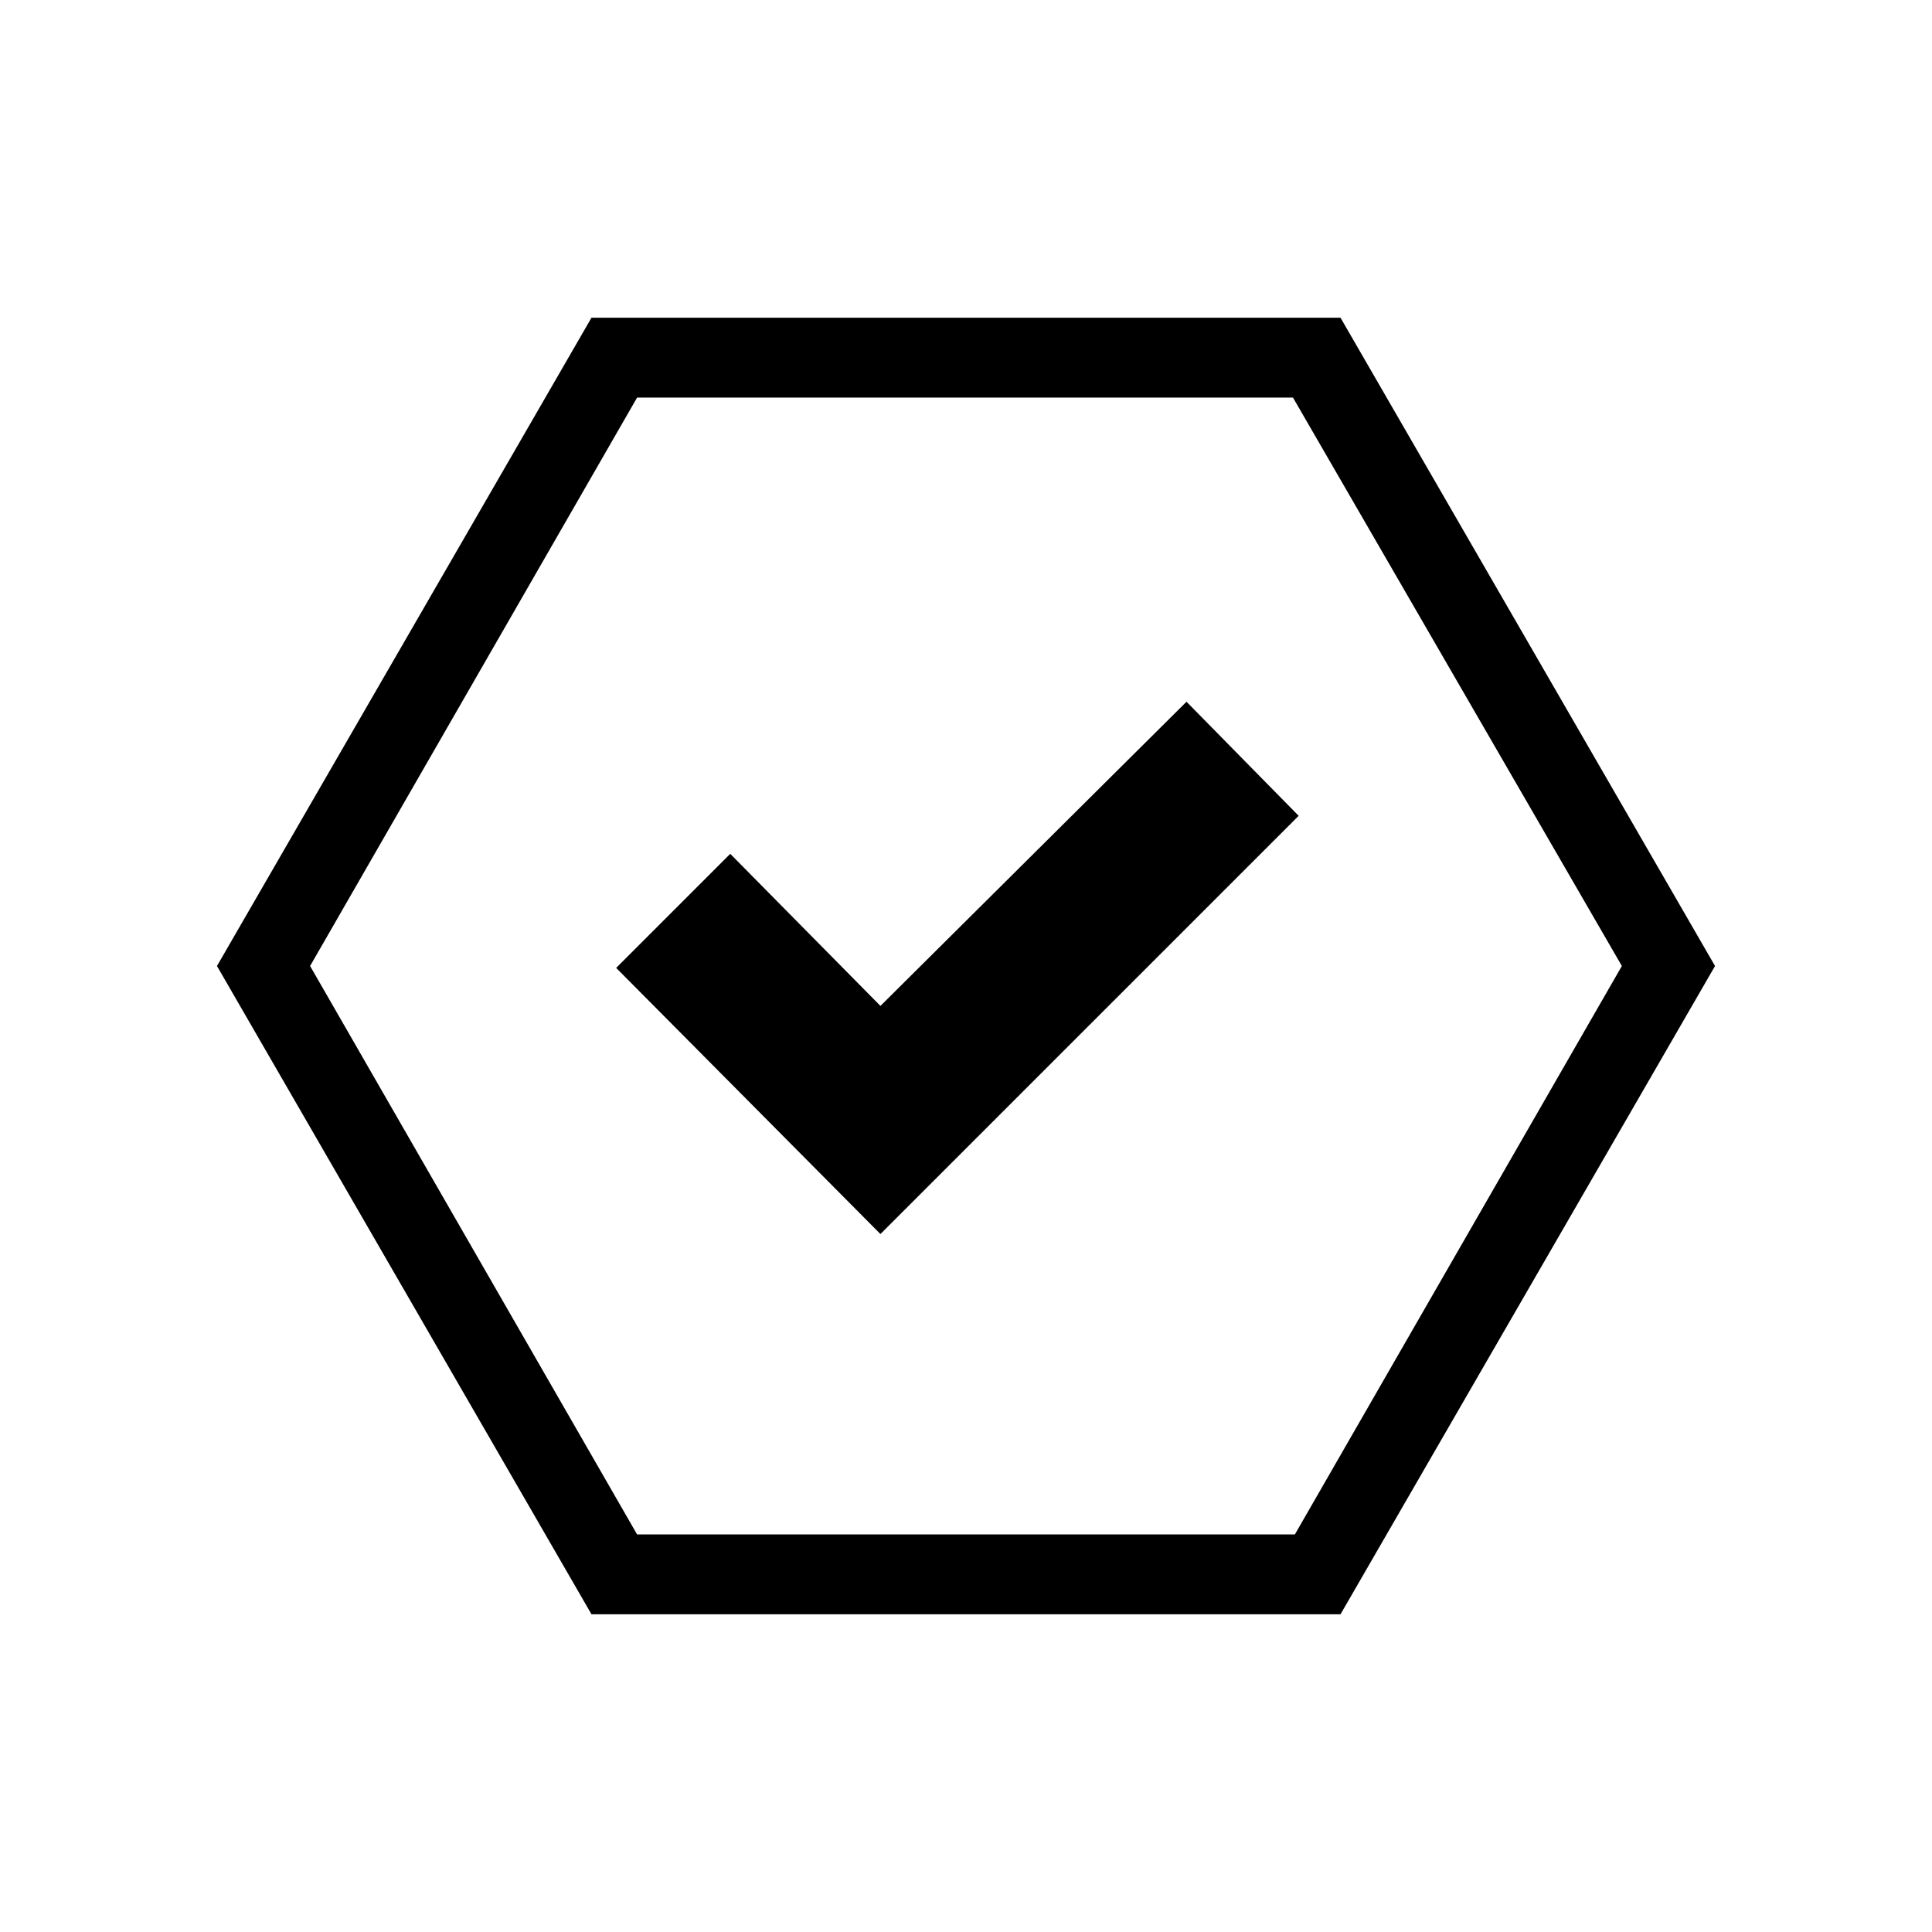
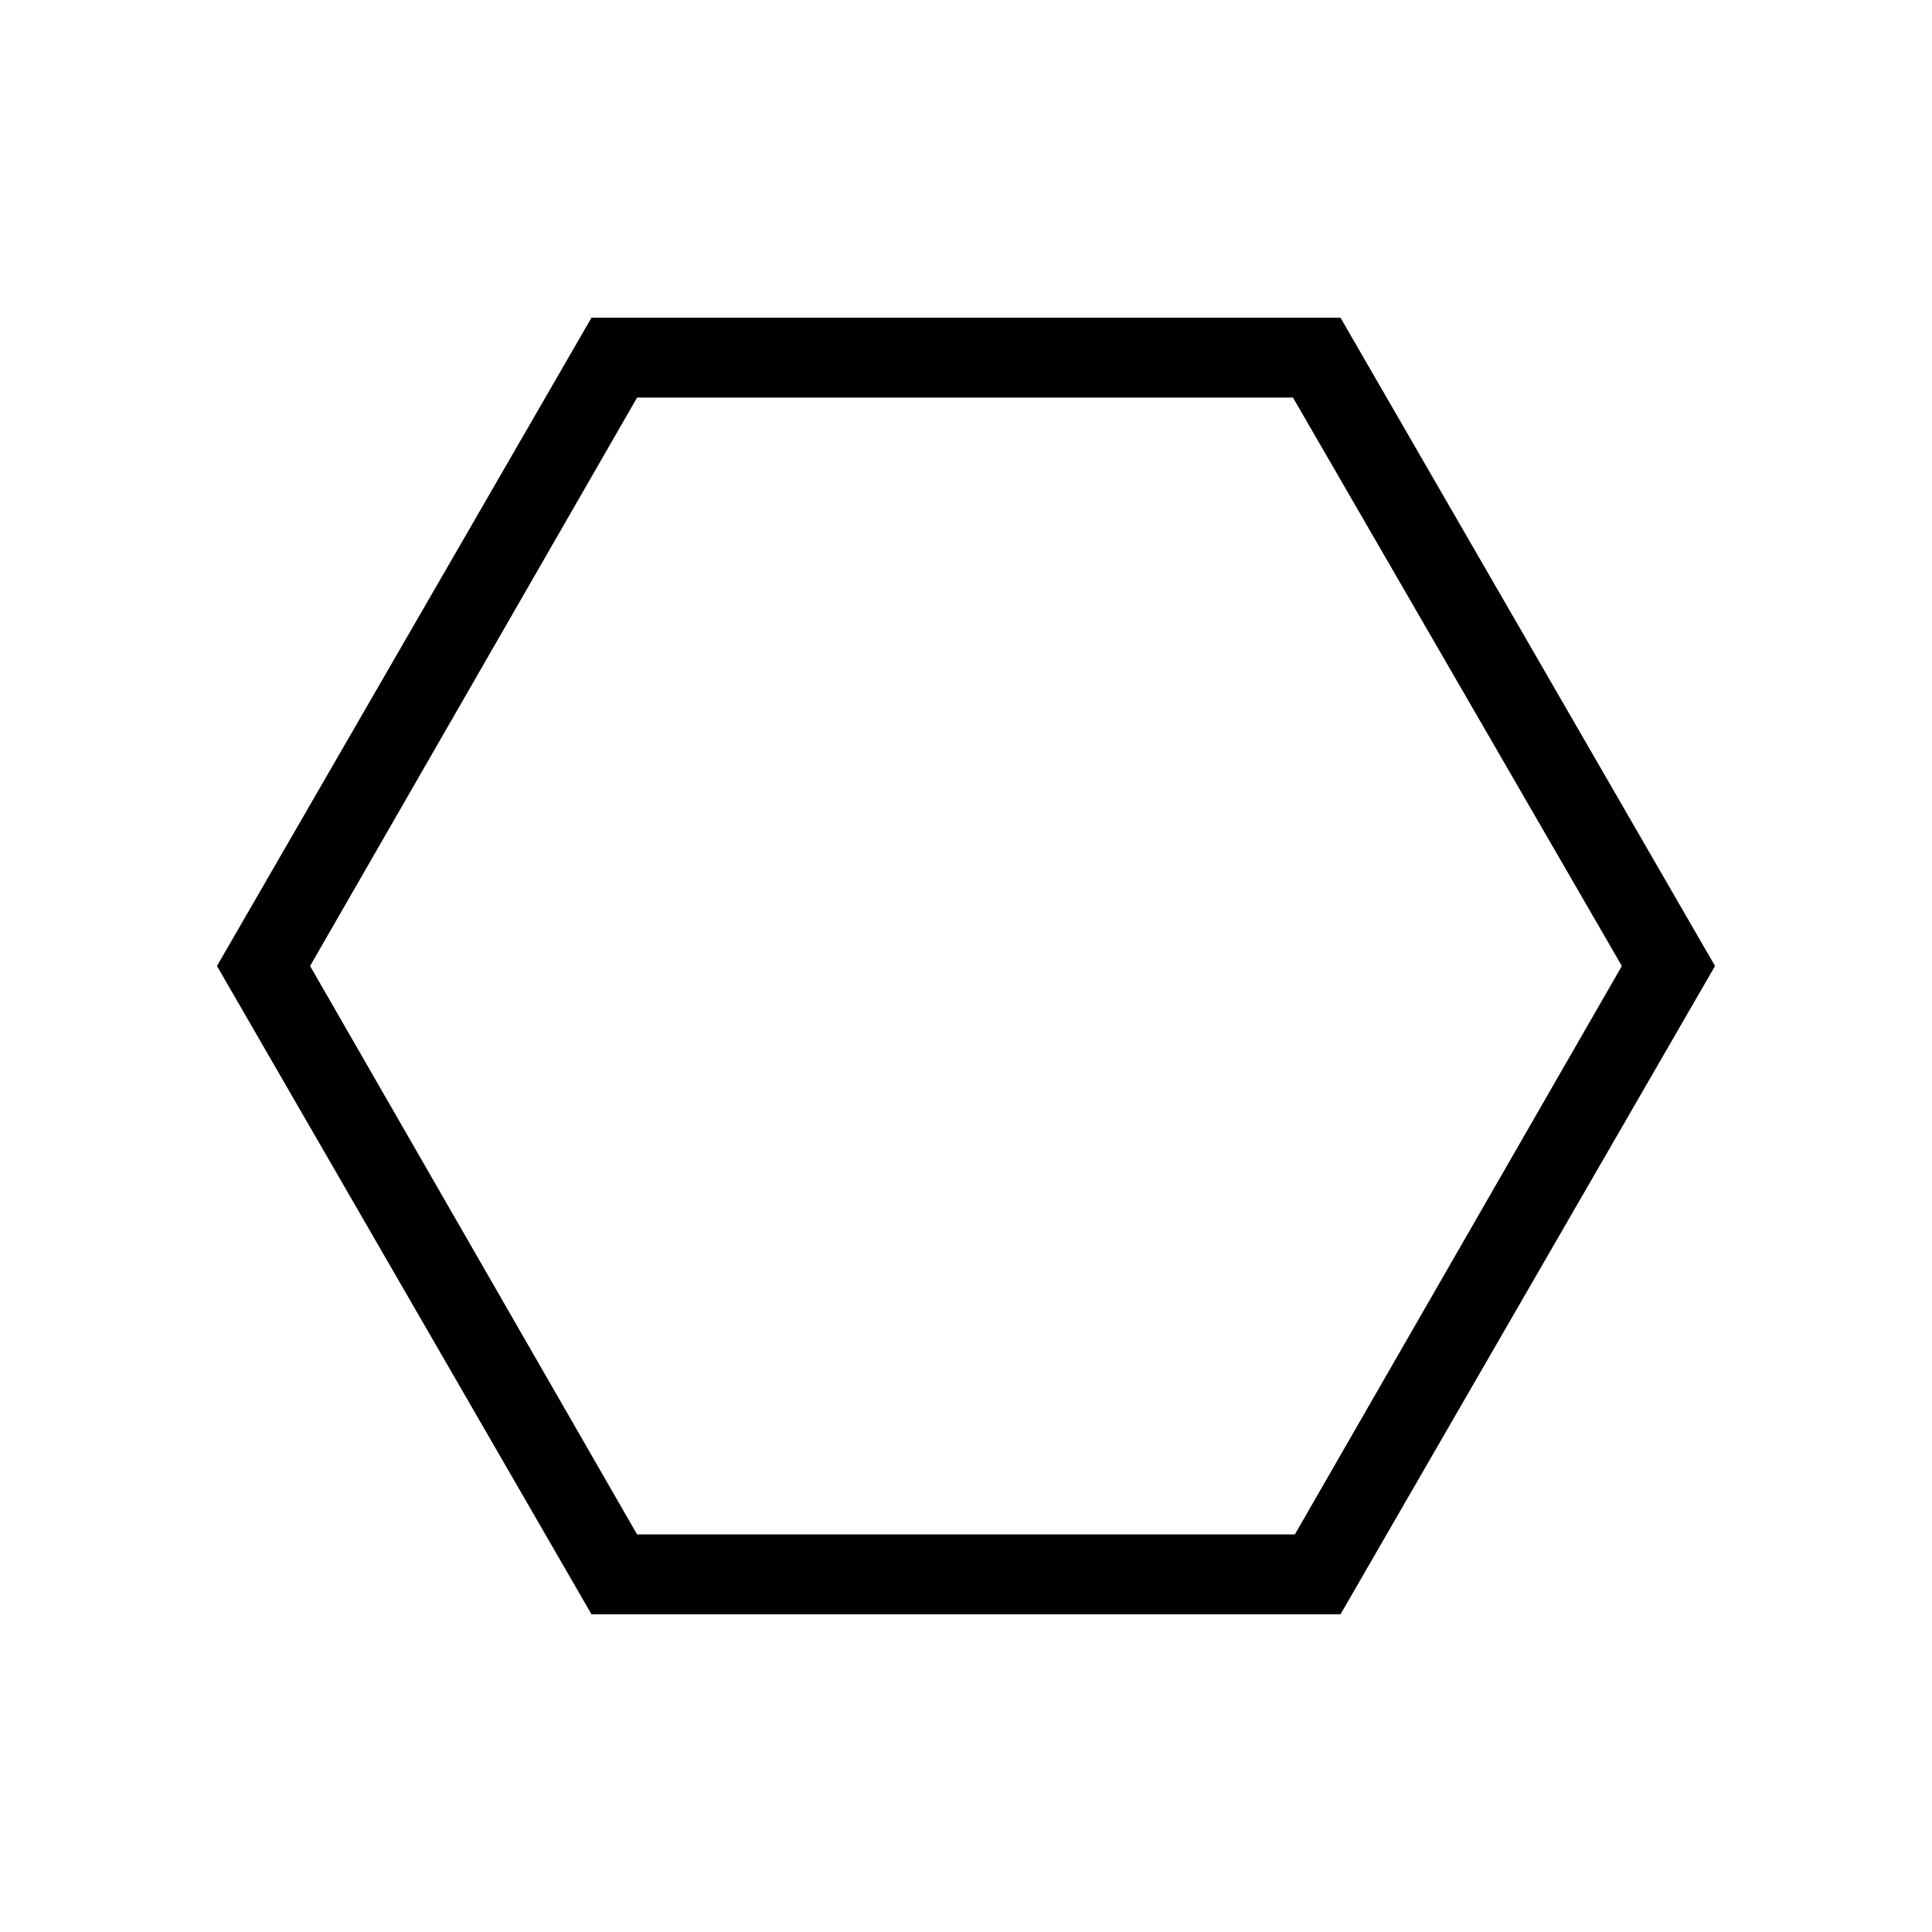
<svg xmlns="http://www.w3.org/2000/svg" fill="#000000" width="800px" height="800px" version="1.1" viewBox="144 144 512 512">
  <g>
-     <path d="m488.16 360.2-29.723-30.23-81.113 80.609-39.801-40.305-30.23 30.23 70.031 70.531z" />
    <path d="m499.25 571.8 99.25-171.8-99.25-171.8h-198.5l-99.25 171.8 99.25 171.8zm-186.41-322.44h173.81l87.16 150.64-86.656 150.64h-174.32l-86.656-150.64z" />
  </g>
</svg>